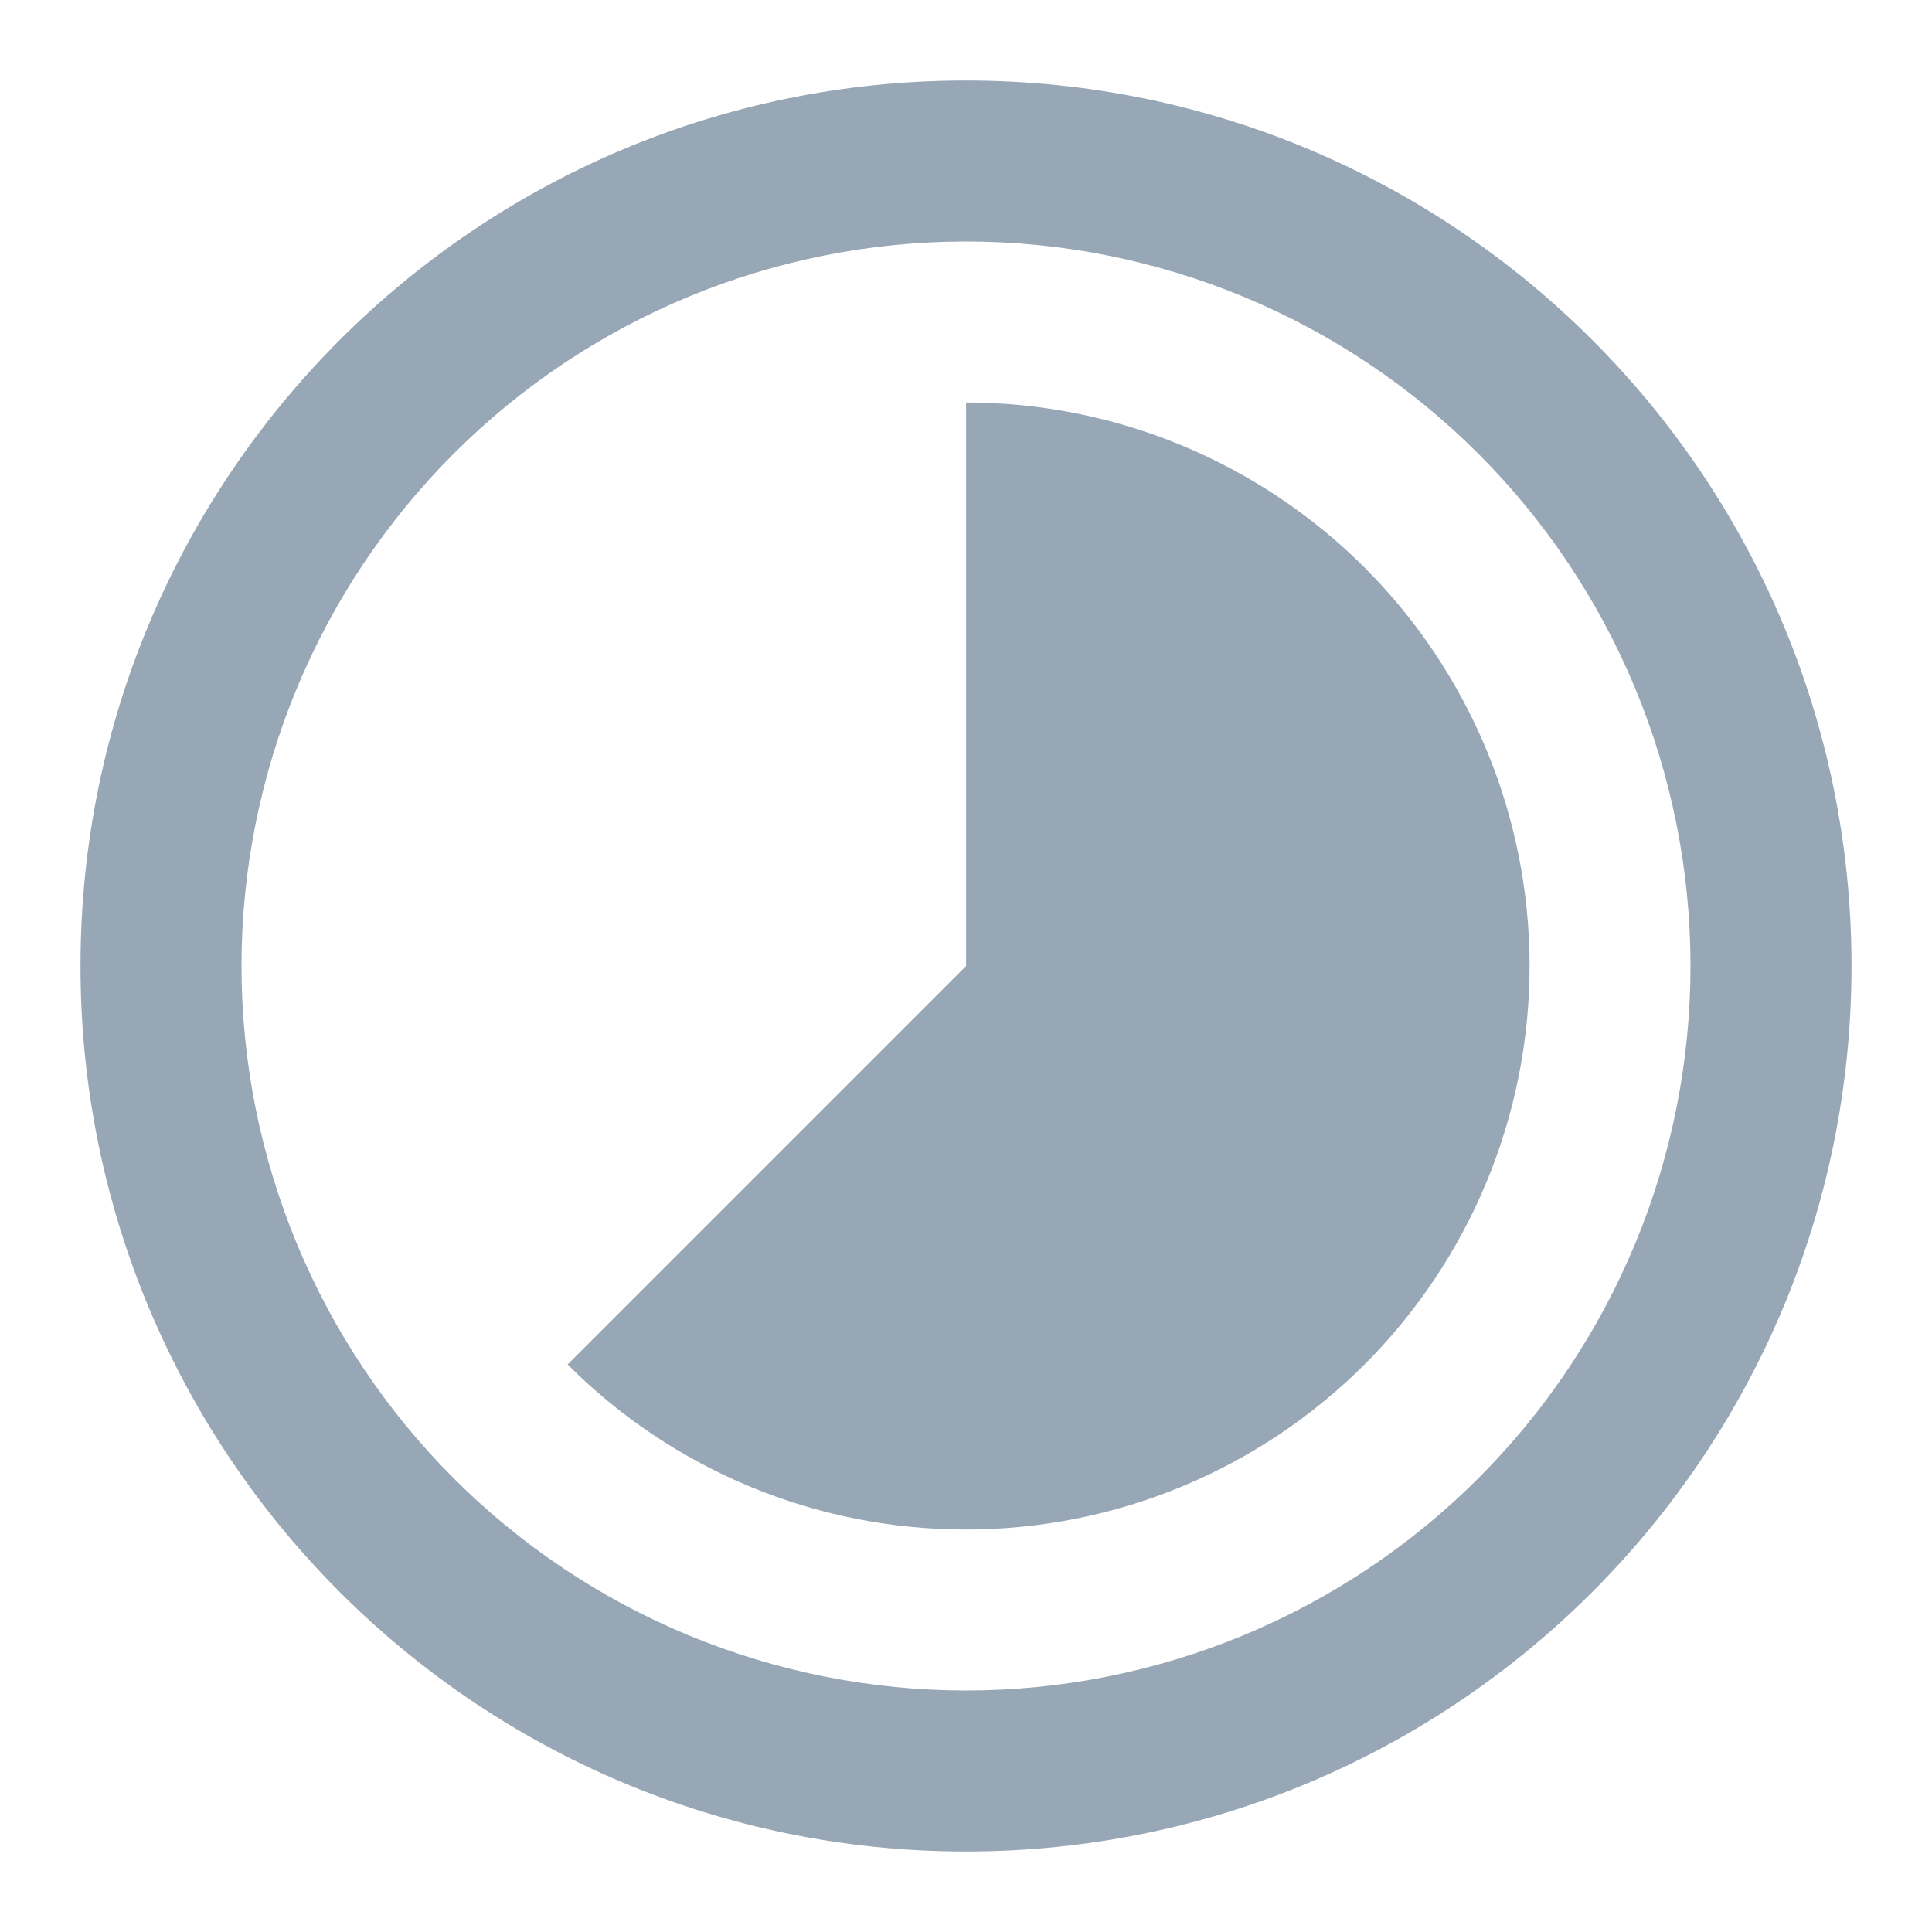
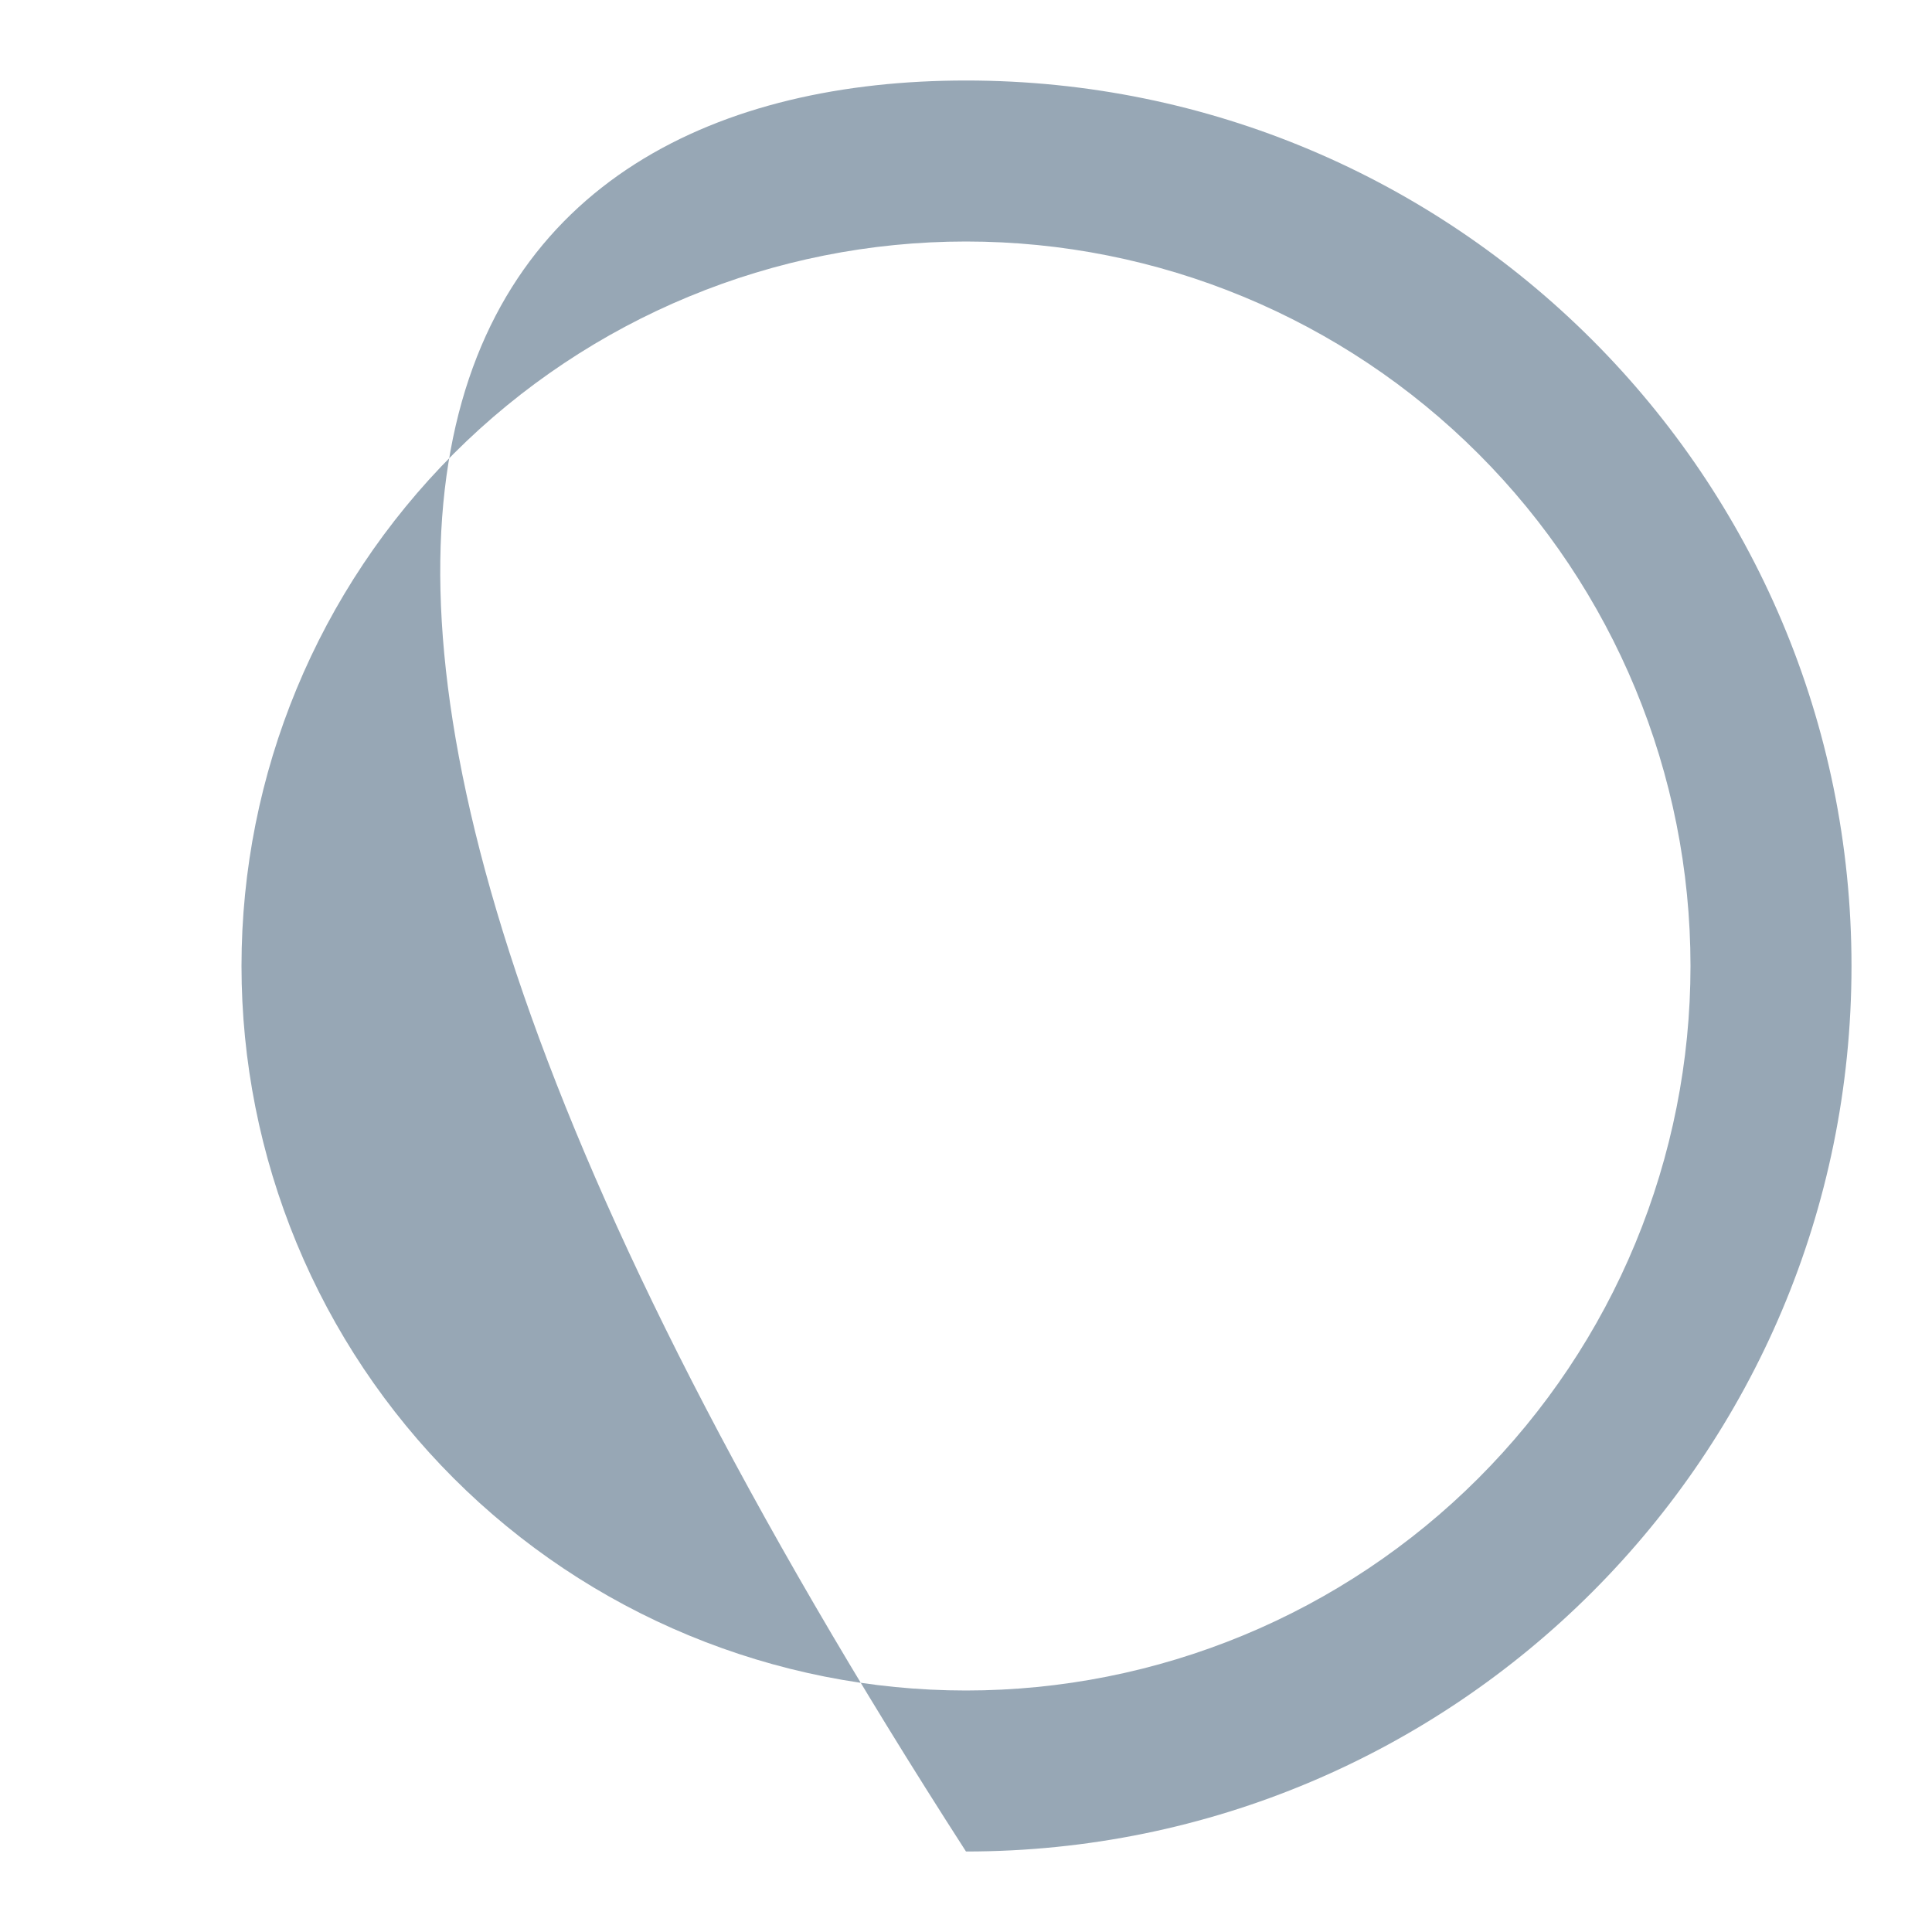
<svg xmlns="http://www.w3.org/2000/svg" width="24" height="24" viewBox="0 0 24 24" fill="none">
-   <path d="M12.001 19C11.081 19.001 10.171 18.821 9.321 18.469C8.472 18.117 7.7 17.601 7.051 16.95L12.001 12V5C12.92 5 13.83 5.181 14.68 5.533C15.529 5.885 16.3 6.4 16.951 7.05C17.601 7.7 18.116 8.472 18.468 9.321C18.82 10.171 19.001 11.081 19.001 12C19.001 12.919 18.82 13.829 18.468 14.679C18.116 15.528 17.601 16.3 16.951 16.95C16.3 17.6 15.529 18.115 14.68 18.467C13.83 18.819 12.92 19 12.001 19Z" fill="#97A7B5" />
-   <path fill-rule="evenodd" clip-rule="evenodd" d="M23 12C23 18.075 18.075 23 12 23C5.925 23 1 18.075 1 12C1 5.925 5.925 1 12 1C18.075 1 23 5.925 23 12ZM21 12C21 13.182 20.767 14.352 20.315 15.444C19.863 16.536 19.2 17.528 18.364 18.364C17.528 19.2 16.536 19.863 15.444 20.315C14.352 20.767 13.182 21 12 21C10.818 21 9.648 20.767 8.556 20.315C7.464 19.863 6.472 19.2 5.636 18.364C4.8 17.528 4.137 16.536 3.685 15.444C3.233 14.352 3 13.182 3 12C3 9.613 3.948 7.324 5.636 5.636C7.324 3.948 9.613 3 12 3C14.387 3 16.676 3.948 18.364 5.636C20.052 7.324 21 9.613 21 12Z" fill="#97A7B5" />
+   <path fill-rule="evenodd" clip-rule="evenodd" d="M23 12C23 18.075 18.075 23 12 23C1 5.925 5.925 1 12 1C18.075 1 23 5.925 23 12ZM21 12C21 13.182 20.767 14.352 20.315 15.444C19.863 16.536 19.2 17.528 18.364 18.364C17.528 19.2 16.536 19.863 15.444 20.315C14.352 20.767 13.182 21 12 21C10.818 21 9.648 20.767 8.556 20.315C7.464 19.863 6.472 19.2 5.636 18.364C4.8 17.528 4.137 16.536 3.685 15.444C3.233 14.352 3 13.182 3 12C3 9.613 3.948 7.324 5.636 5.636C7.324 3.948 9.613 3 12 3C14.387 3 16.676 3.948 18.364 5.636C20.052 7.324 21 9.613 21 12Z" fill="#97A7B5" />
</svg>